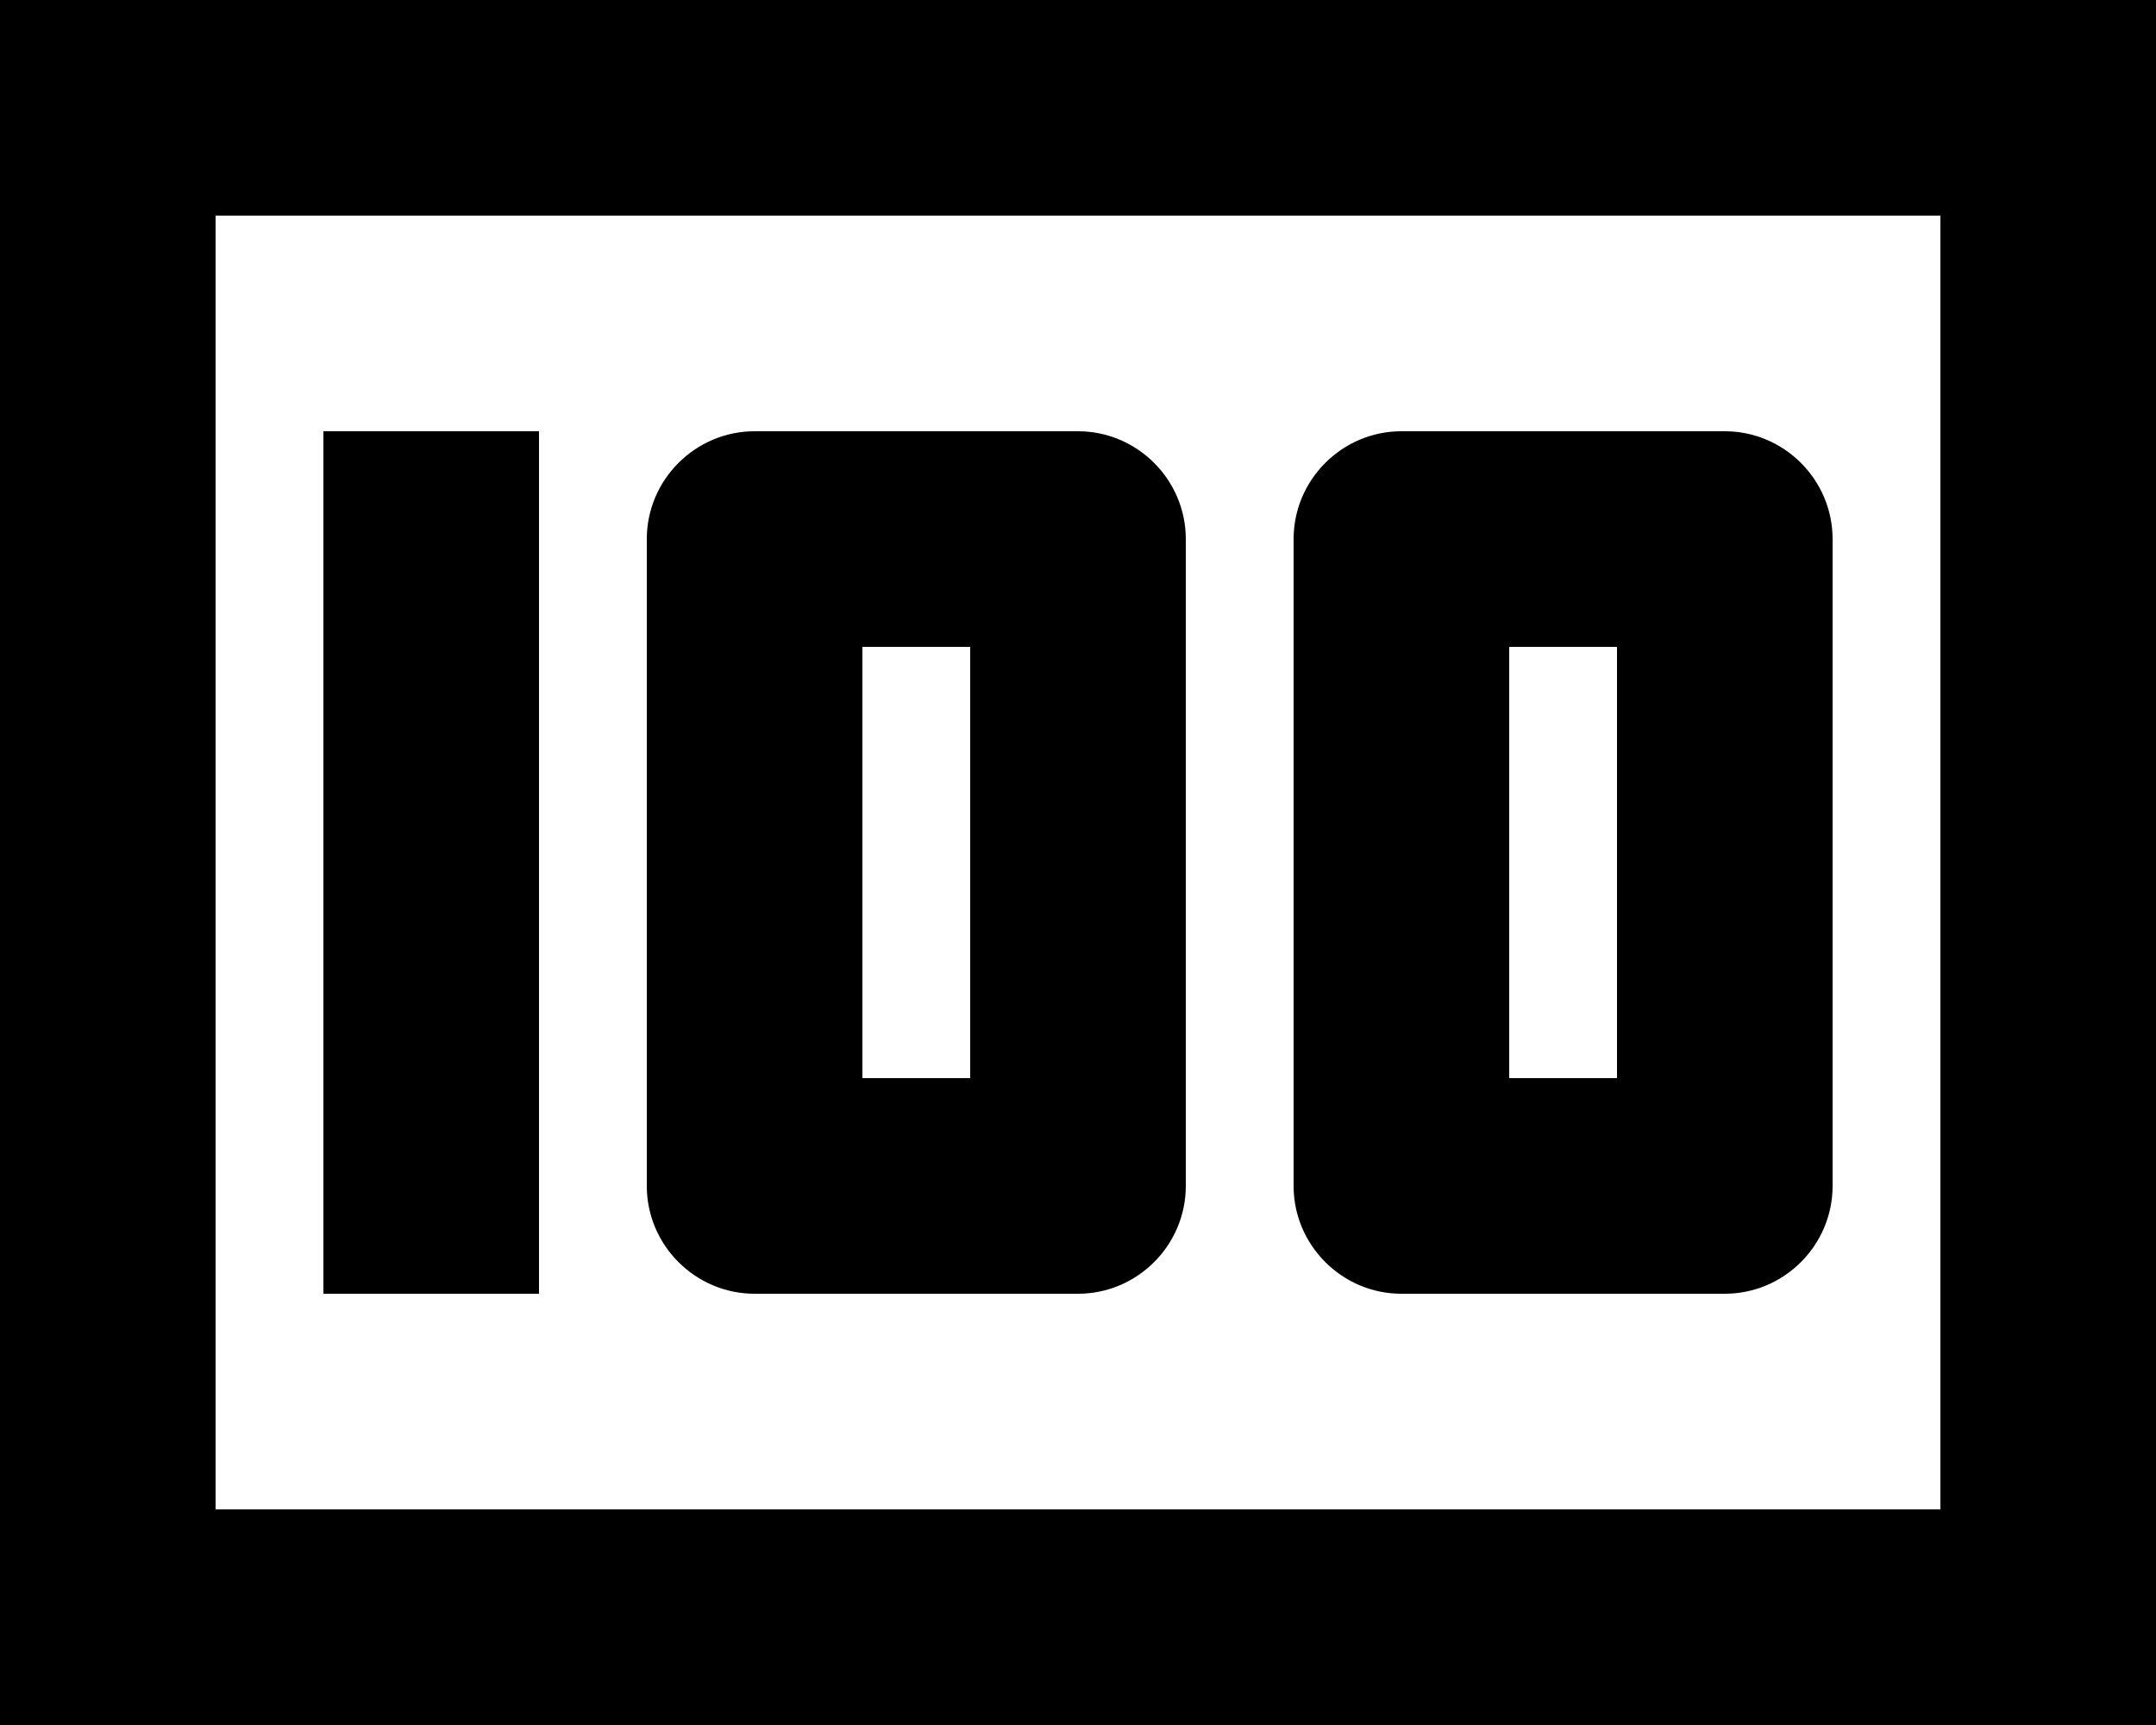
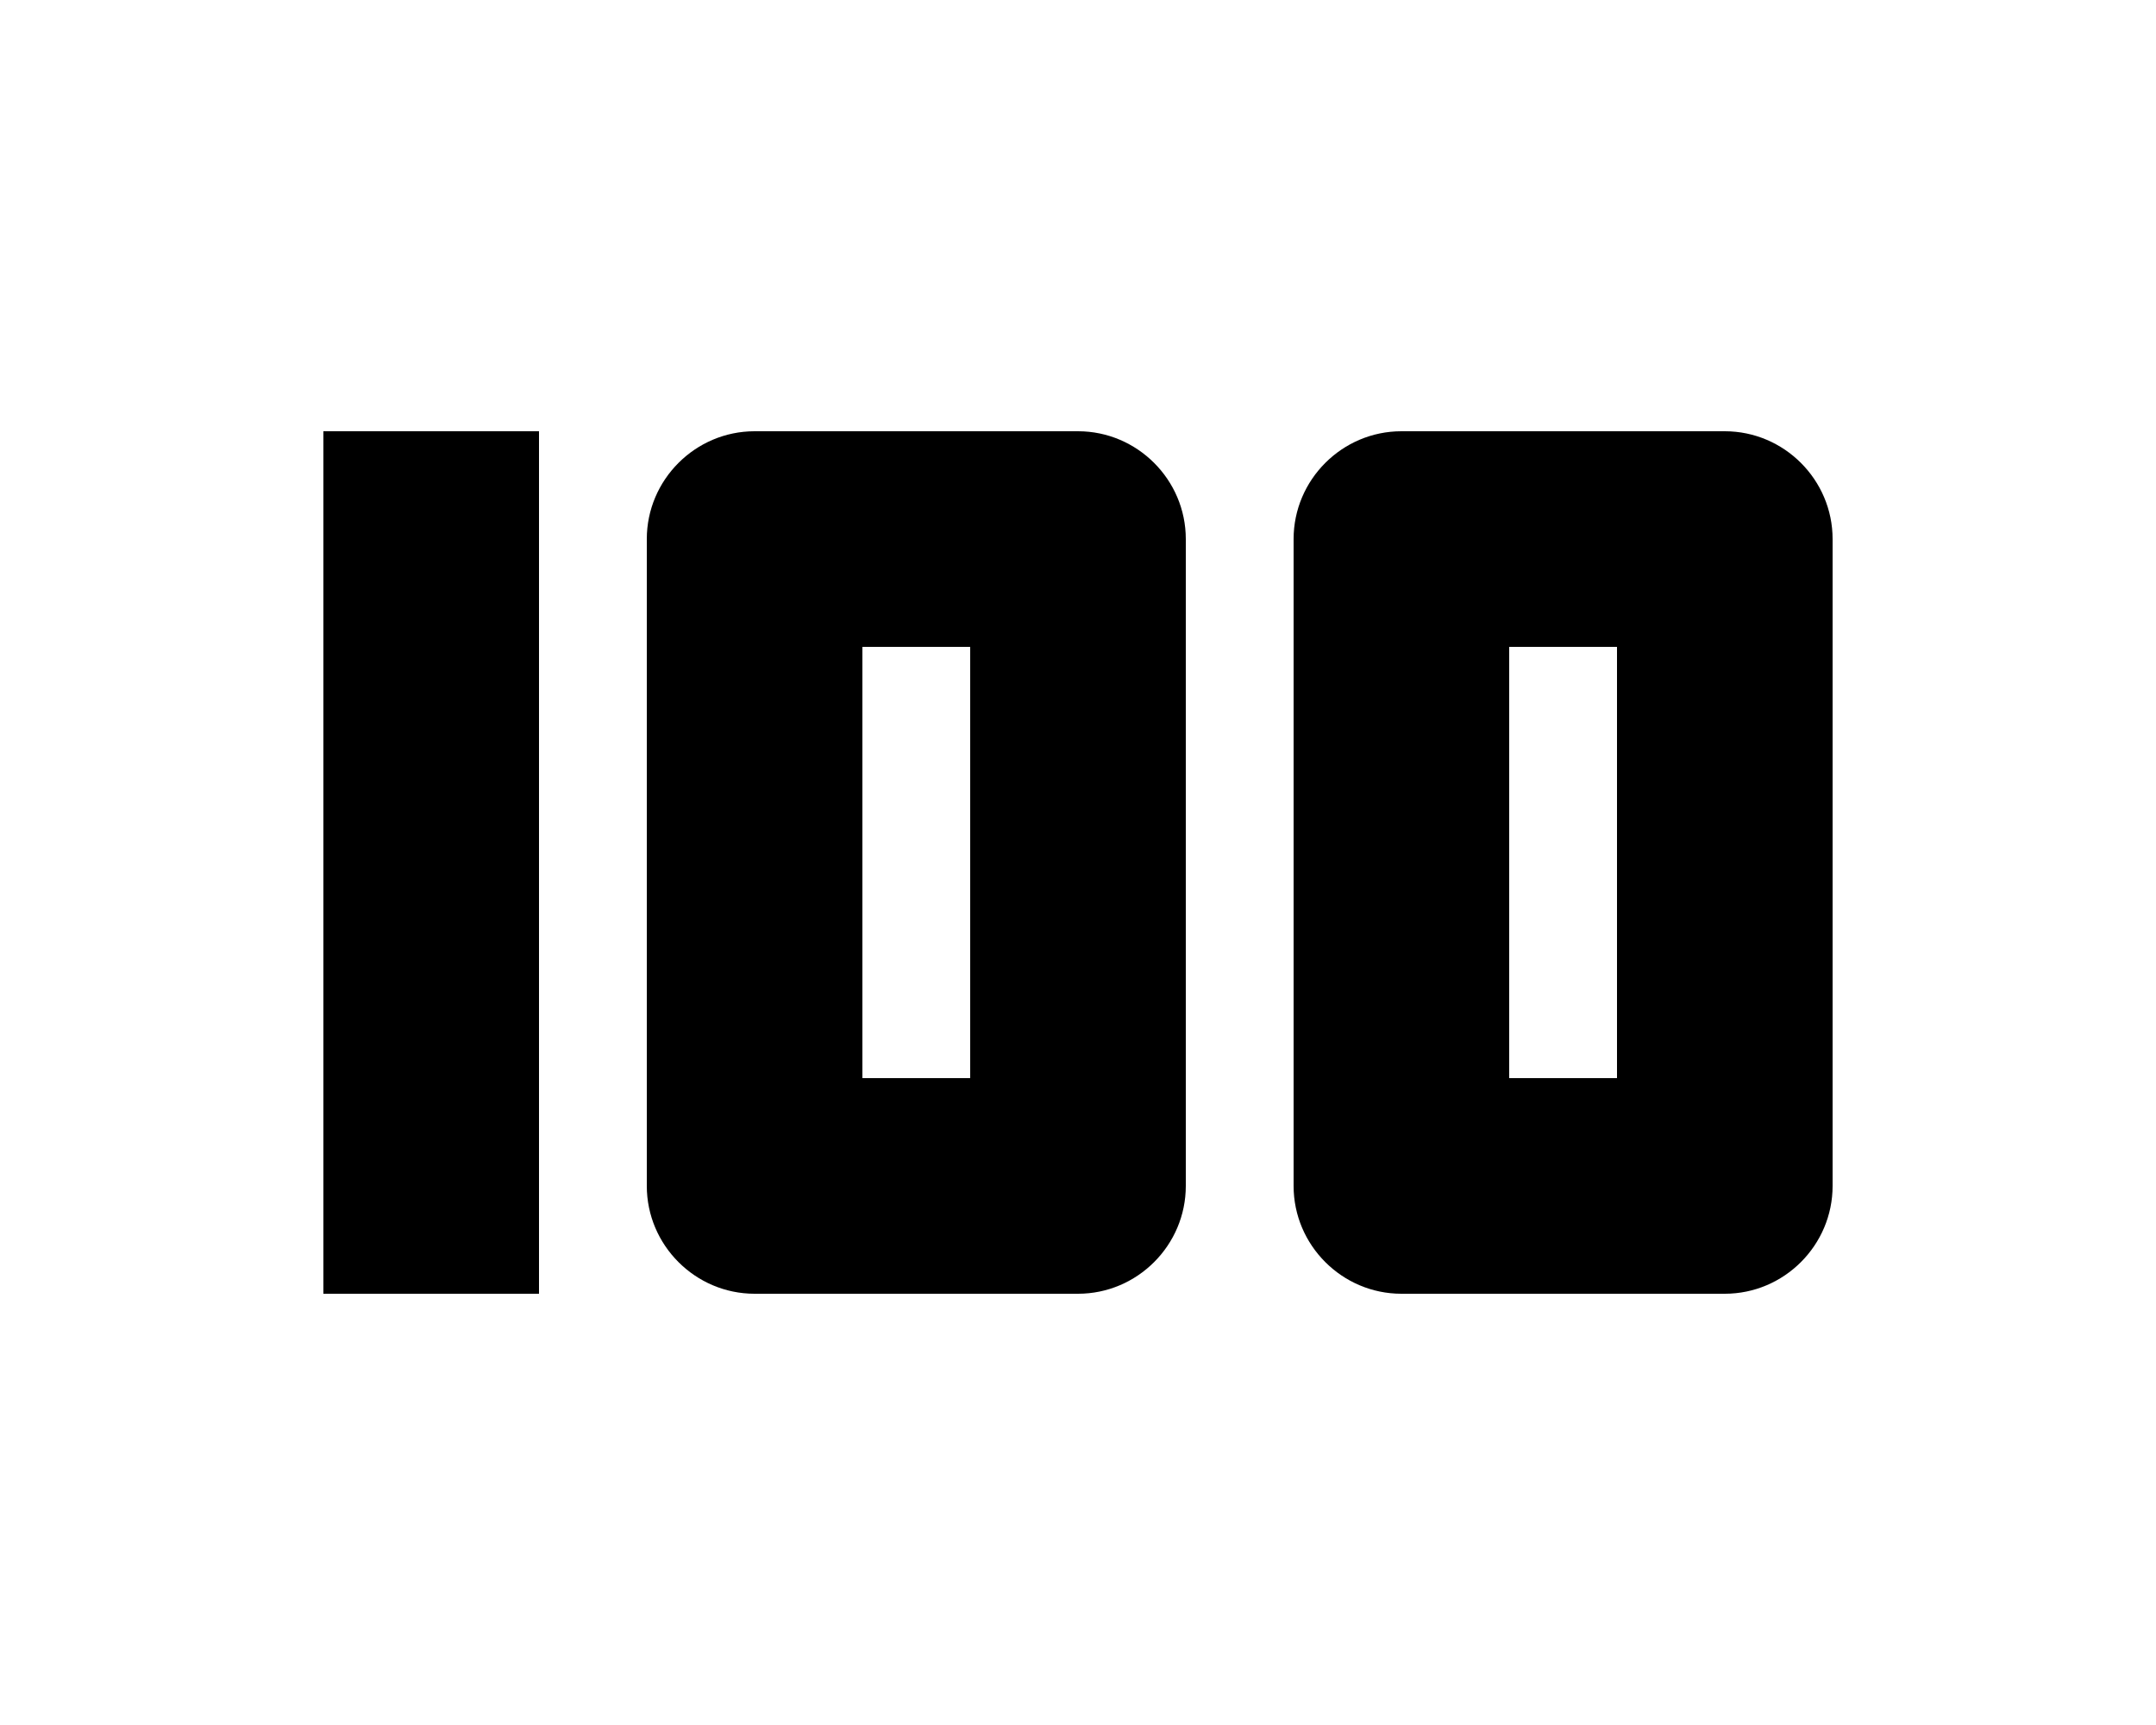
<svg xmlns="http://www.w3.org/2000/svg" width="20" height="16" viewBox="0 0 20 16" fill="none">
  <path d="M3 4H5V12H3V4ZM10 4H7C6.45 4 6 4.45 6 5V11C6 11.55 6.45 12 7 12H10C10.55 12 11 11.55 11 11V5C11 4.45 10.55 4 10 4ZM9 10H8V6H9V10ZM16 4H13C12.45 4 12 4.45 12 5V11C12 11.55 12.45 12 13 12H16C16.55 12 17 11.55 17 11V5C17 4.45 16.55 4 16 4ZM15 10H14V6H15V10Z" fill="black" />
-   <path d="M0 0V16H20V0H0ZM2 14V2H18V14H2Z" fill="black" />
</svg>